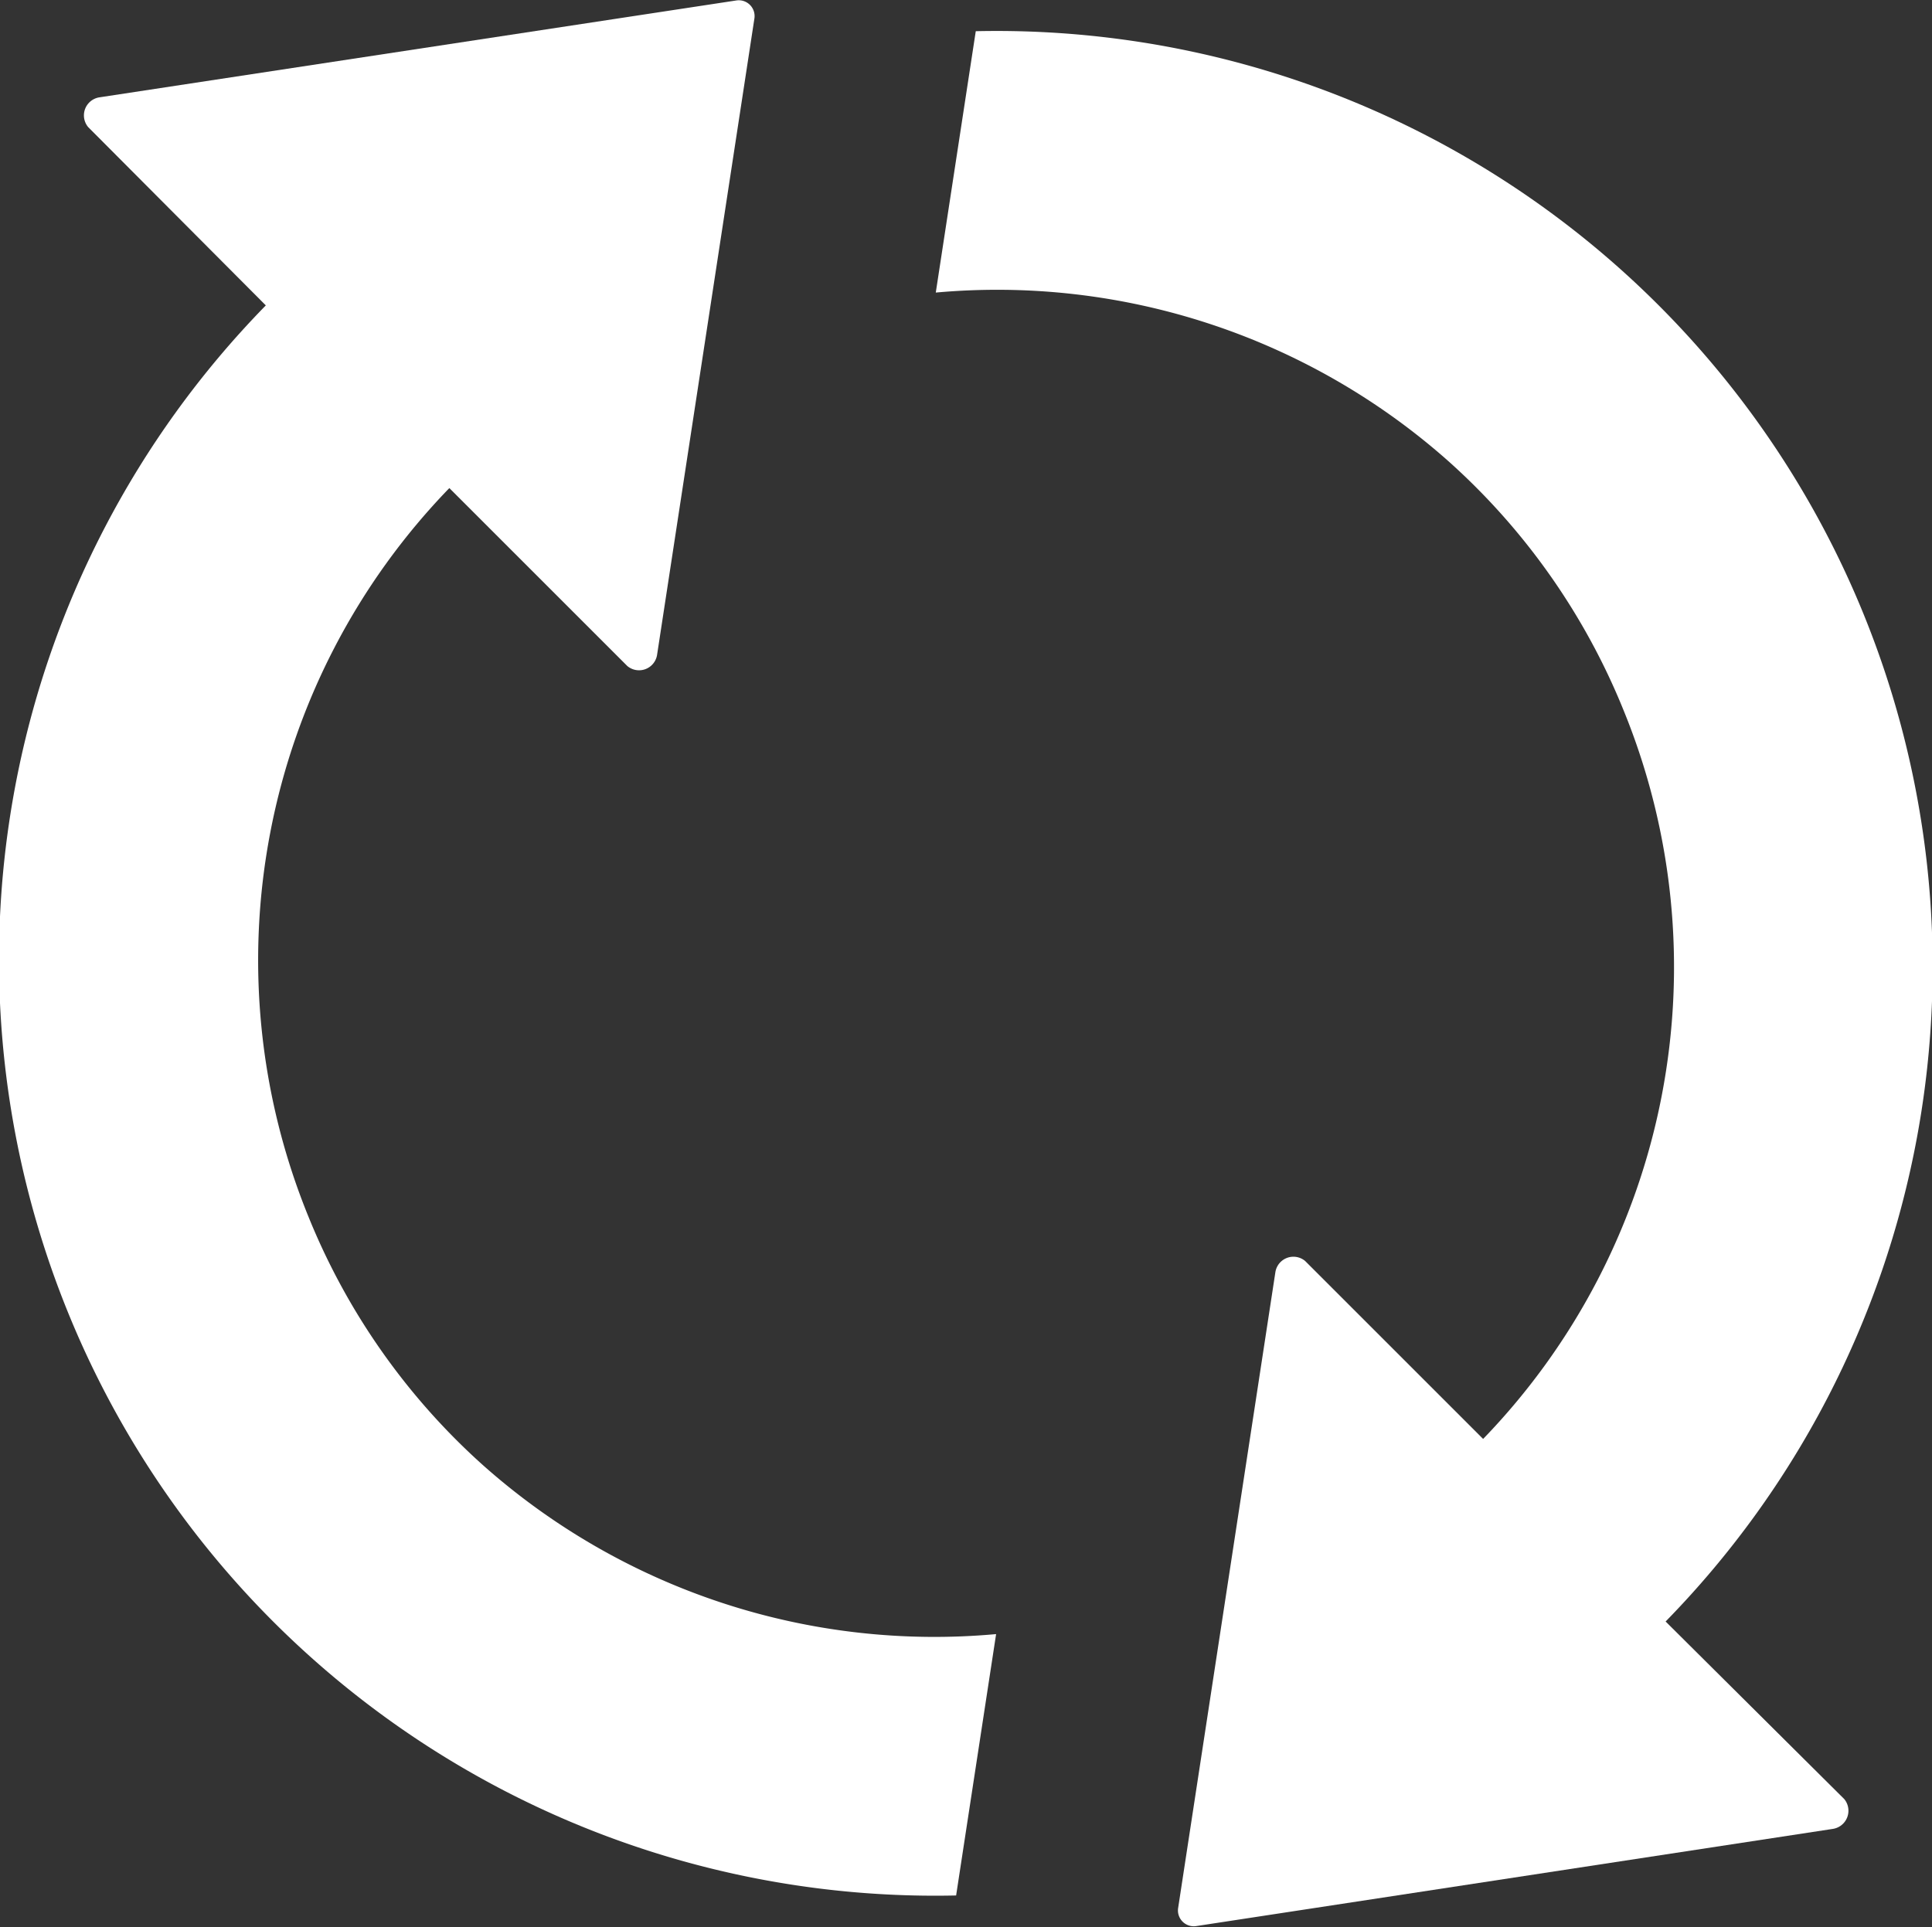
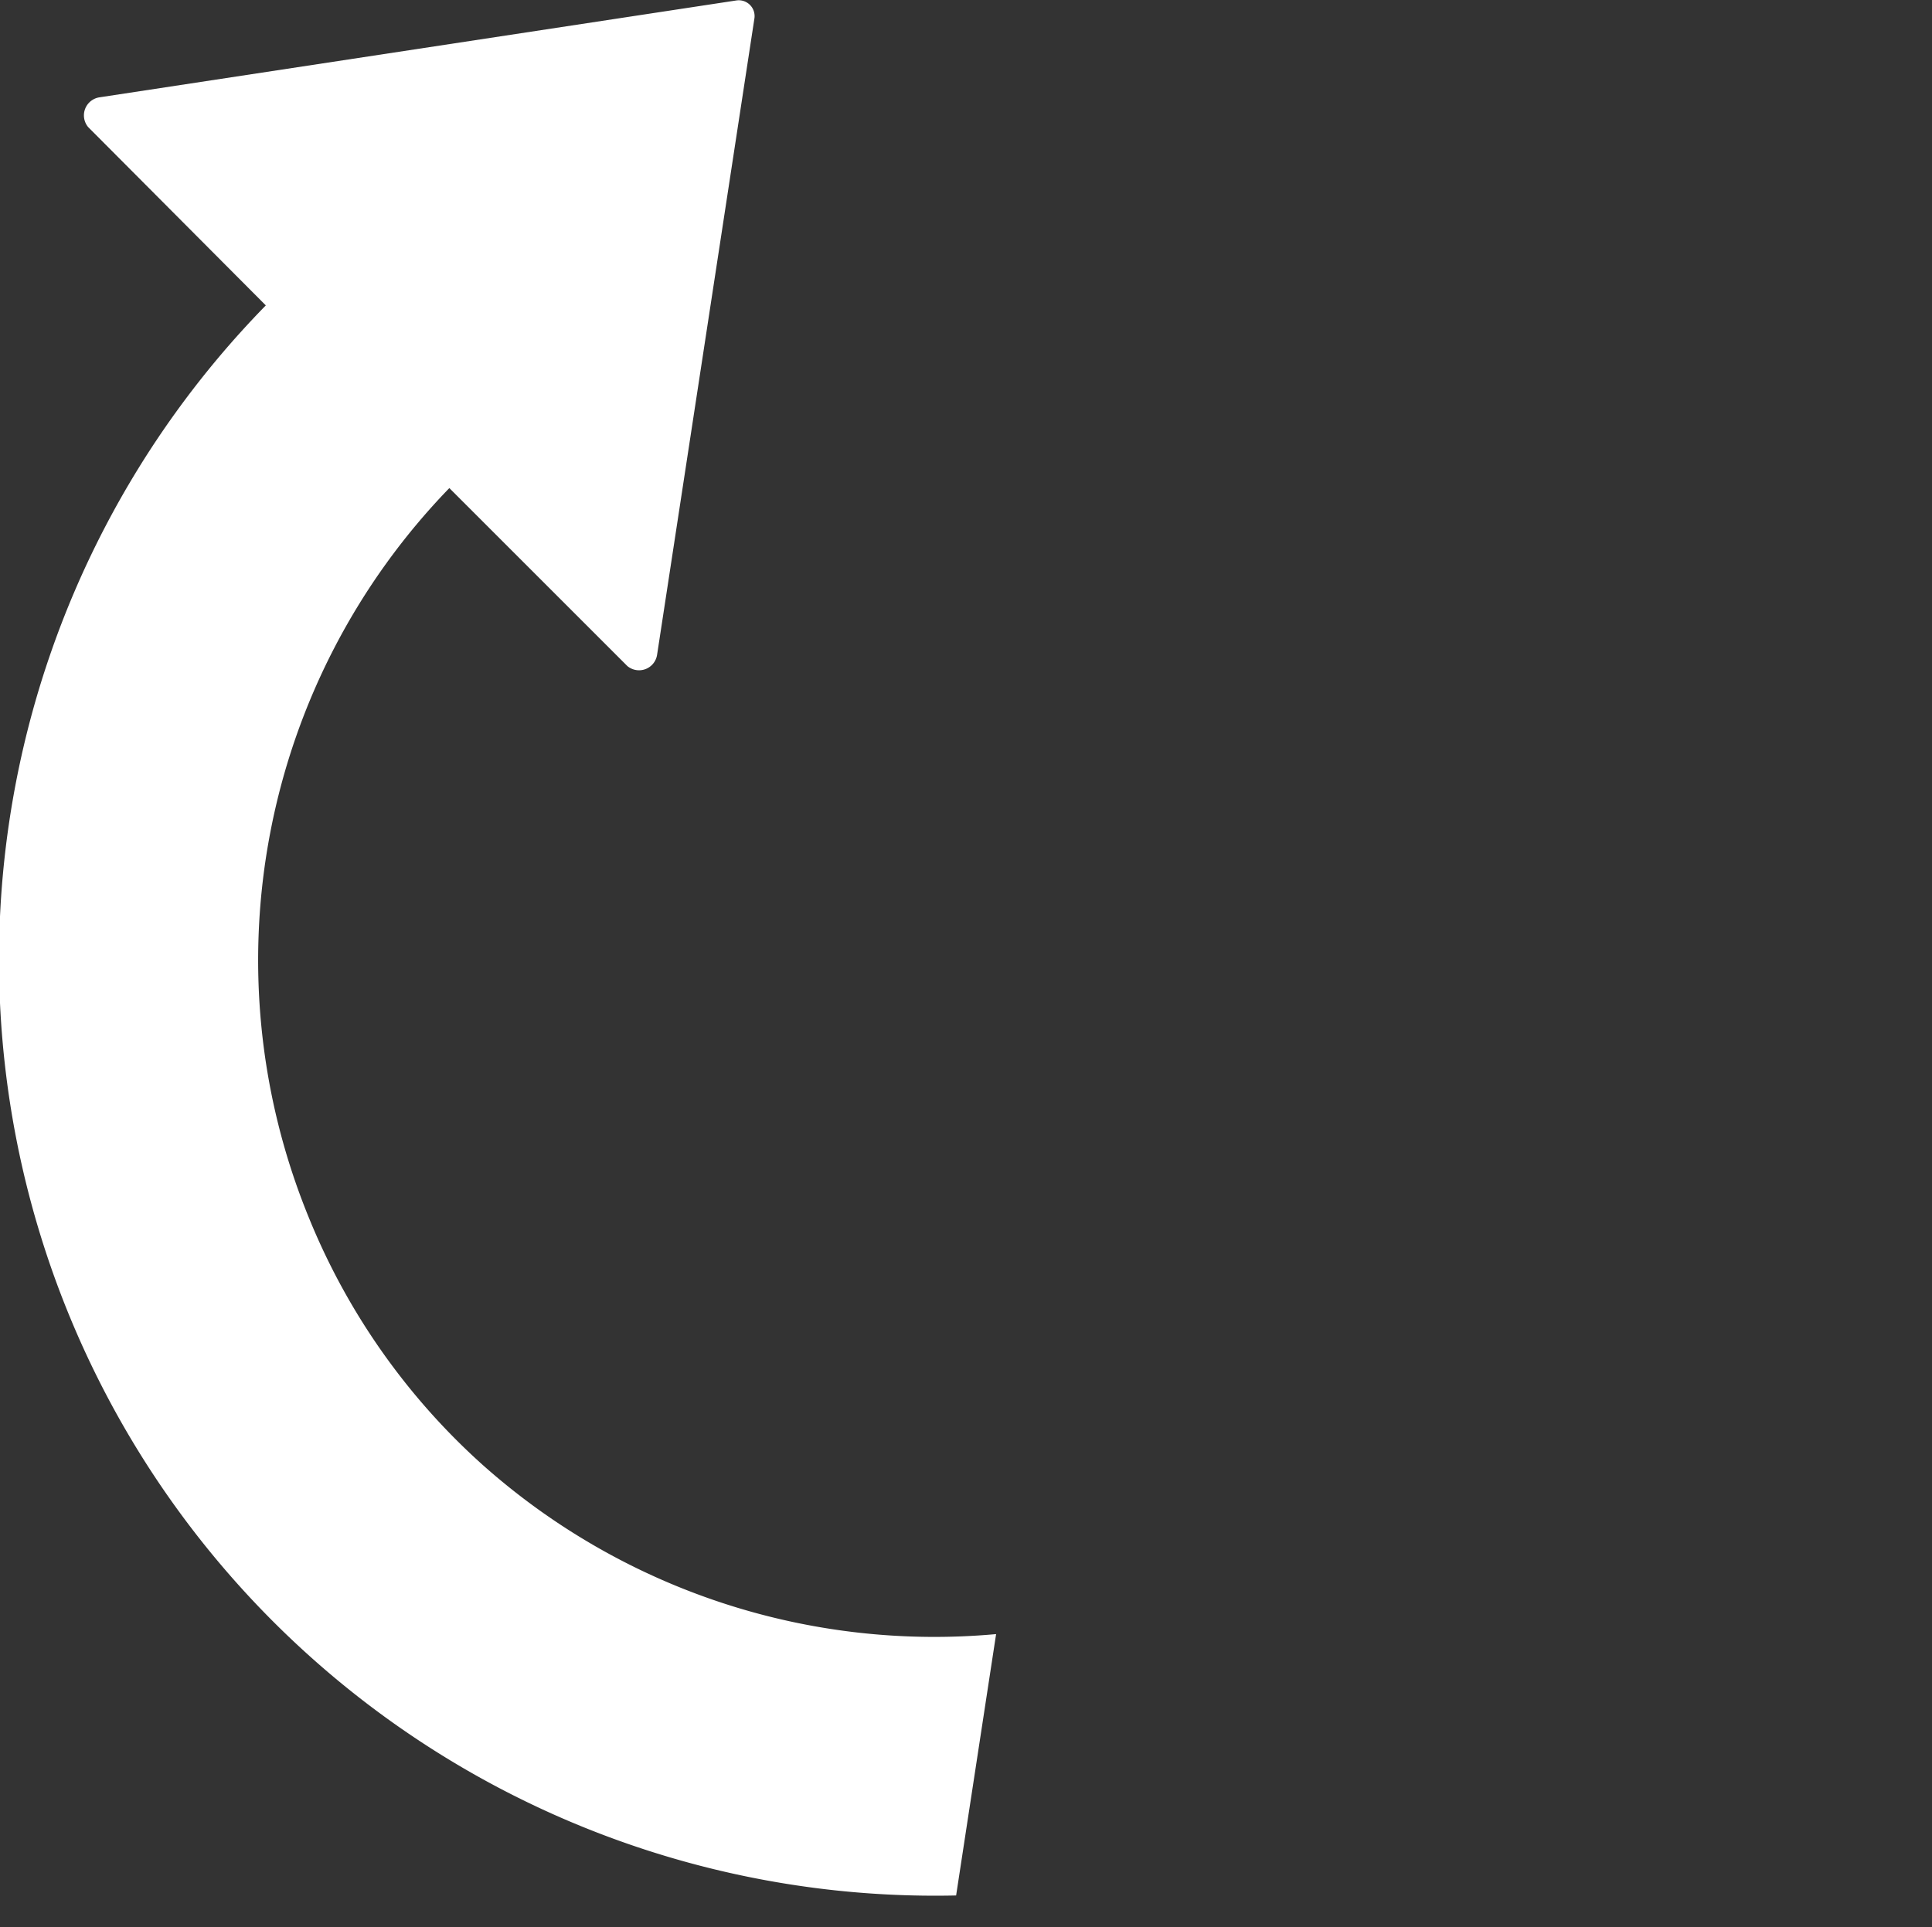
<svg xmlns="http://www.w3.org/2000/svg" id="Groupe_236" data-name="Groupe 236" width="16.717" height="16.677" viewBox="0 0 16.717 16.677">
  <rect x="0" y="0" width="16.717" height="16.677" fill="#333333" stroke="none" />
  <path id="Tracé_457" data-name="Tracé 457" d="M4.17,13.268a5.815,5.815,0,0,1-1.5-2.14A5.874,5.874,0,0,1,3.888,4.82l1.54,1.54a.158.158,0,0,0,.258-.1l.841-5.5A.137.137,0,0,0,6.371.6L.863,1.438a.158.158,0,0,0-.1.258L2.3,3.239A8.1,8.1,0,0,0,8.273,17l.346-2.262A5.876,5.876,0,0,1,4.17,13.268Z" transform="translate(0 -0.596)" fill="#fff" />
-   <path id="Tracé_458" data-name="Tracé 458" d="M245.056,22.256a8.1,8.1,0,0,0-5.969-13.763l-.346,2.262a5.88,5.88,0,0,1,4.45,1.472,5.815,5.815,0,0,1,1.5,2.14,5.874,5.874,0,0,1-1.214,6.309l-1.54-1.54a.158.158,0,0,0-.258.1l-.841,5.5a.137.137,0,0,0,.156.156l5.508-.841a.159.159,0,0,0,.1-.258Z" transform="translate(-230.644 -8.223)" fill="#fff" />
</svg>